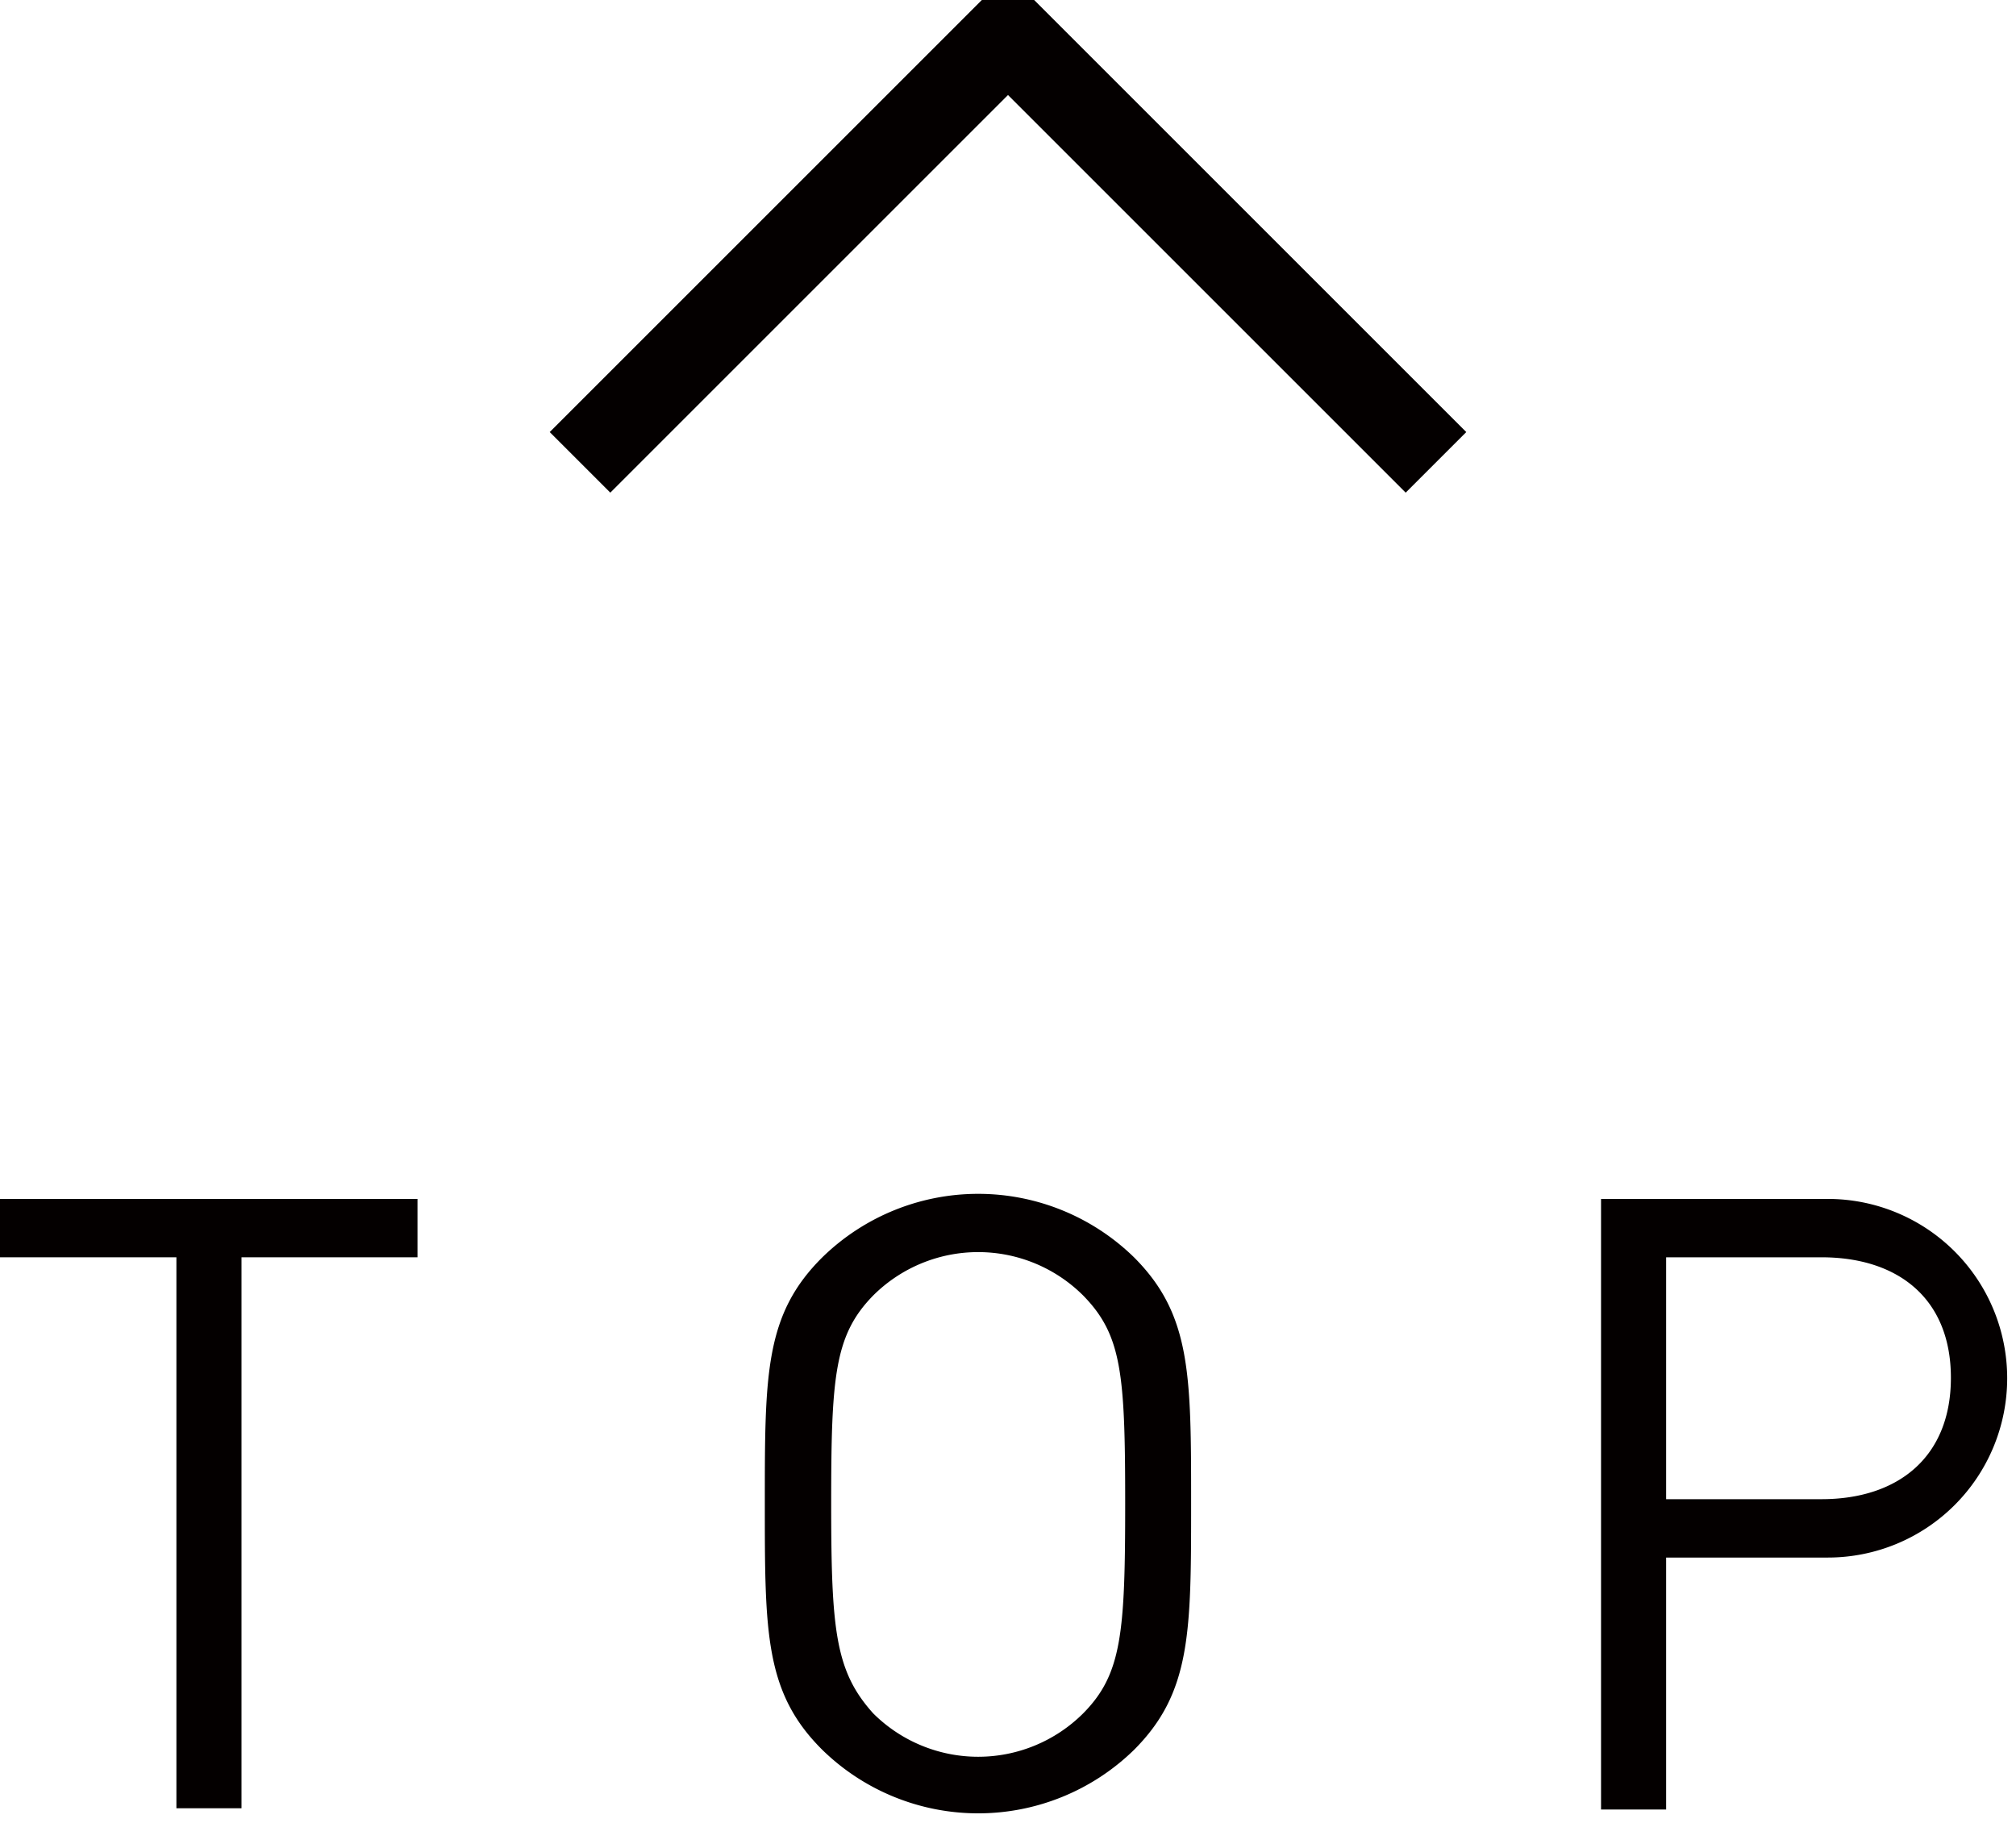
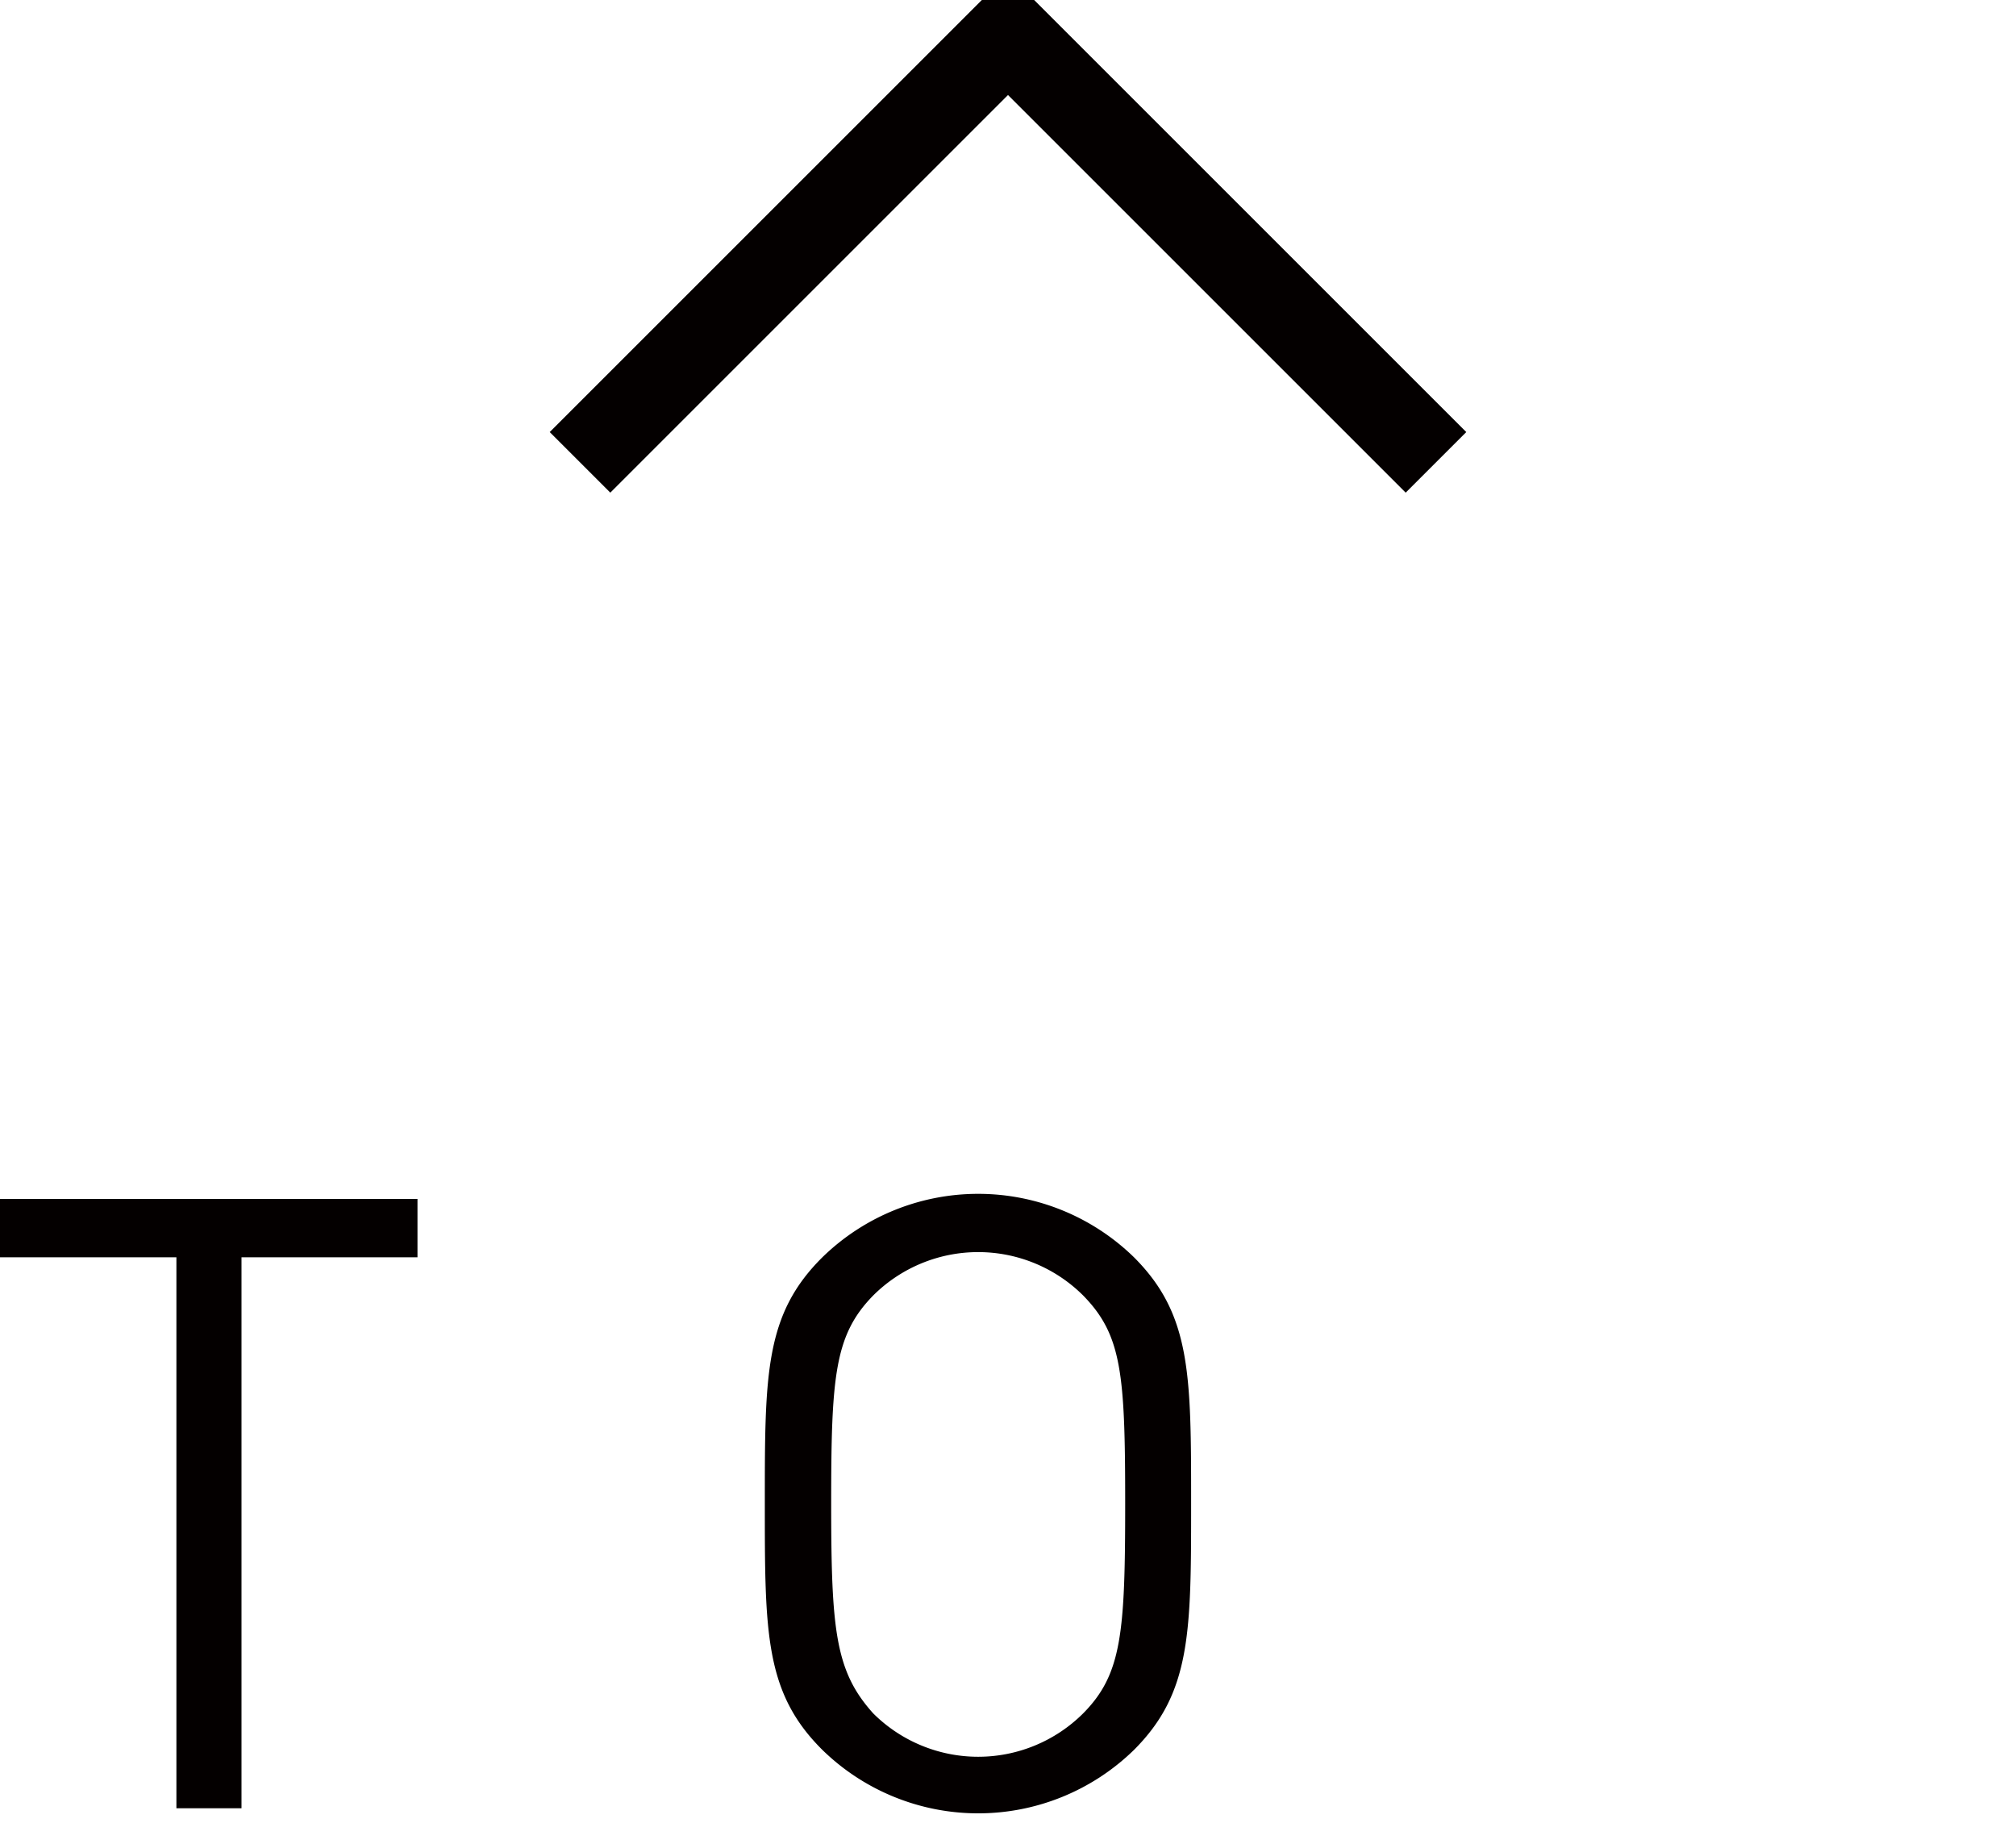
<svg xmlns="http://www.w3.org/2000/svg" viewBox="0 0 48 44">
  <defs>
    <style>.cls-1{fill:#040000;}.cls-2{fill:none;stroke:#040000;stroke-miterlimit:10;stroke-width:2.04px;}</style>
  </defs>
  <title>page-top</title>
  <g id="text">
    <path class="cls-1" d="M5.75,29.94V43.06H4.2V29.94H0V28.55H9.94v1.39Z" />
    <path class="cls-1" d="M27,41.67a5.31,5.31,0,0,1-7.42,0c-1.37-1.36-1.37-2.79-1.37-5.87s0-4.5,1.37-5.86a5.31,5.31,0,0,1,7.42,0c1.36,1.36,1.36,2.79,1.36,5.86S28.36,40.31,27,41.67ZM25.79,30.85a3.54,3.54,0,0,0-5,0c-.92.94-1,1.92-1,4.95s.1,4,1,5a3.54,3.54,0,0,0,5,0c.92-.93,1-1.91,1-5S26.71,31.79,25.79,30.85Z" />
-     <path class="cls-1" d="M43.52,37.09H39.67v6H38.12V28.55h5.4a4.27,4.27,0,1,1,0,8.54Zm-.15-7.15h-3.7V35.7h3.7c1.82,0,3.08-1,3.08-2.89S45.19,29.94,43.37,29.94Z" />
    <polyline class="cls-2" points="13.81 11.01 24 0.82 34.19 11.01" />
  </g>
</svg>